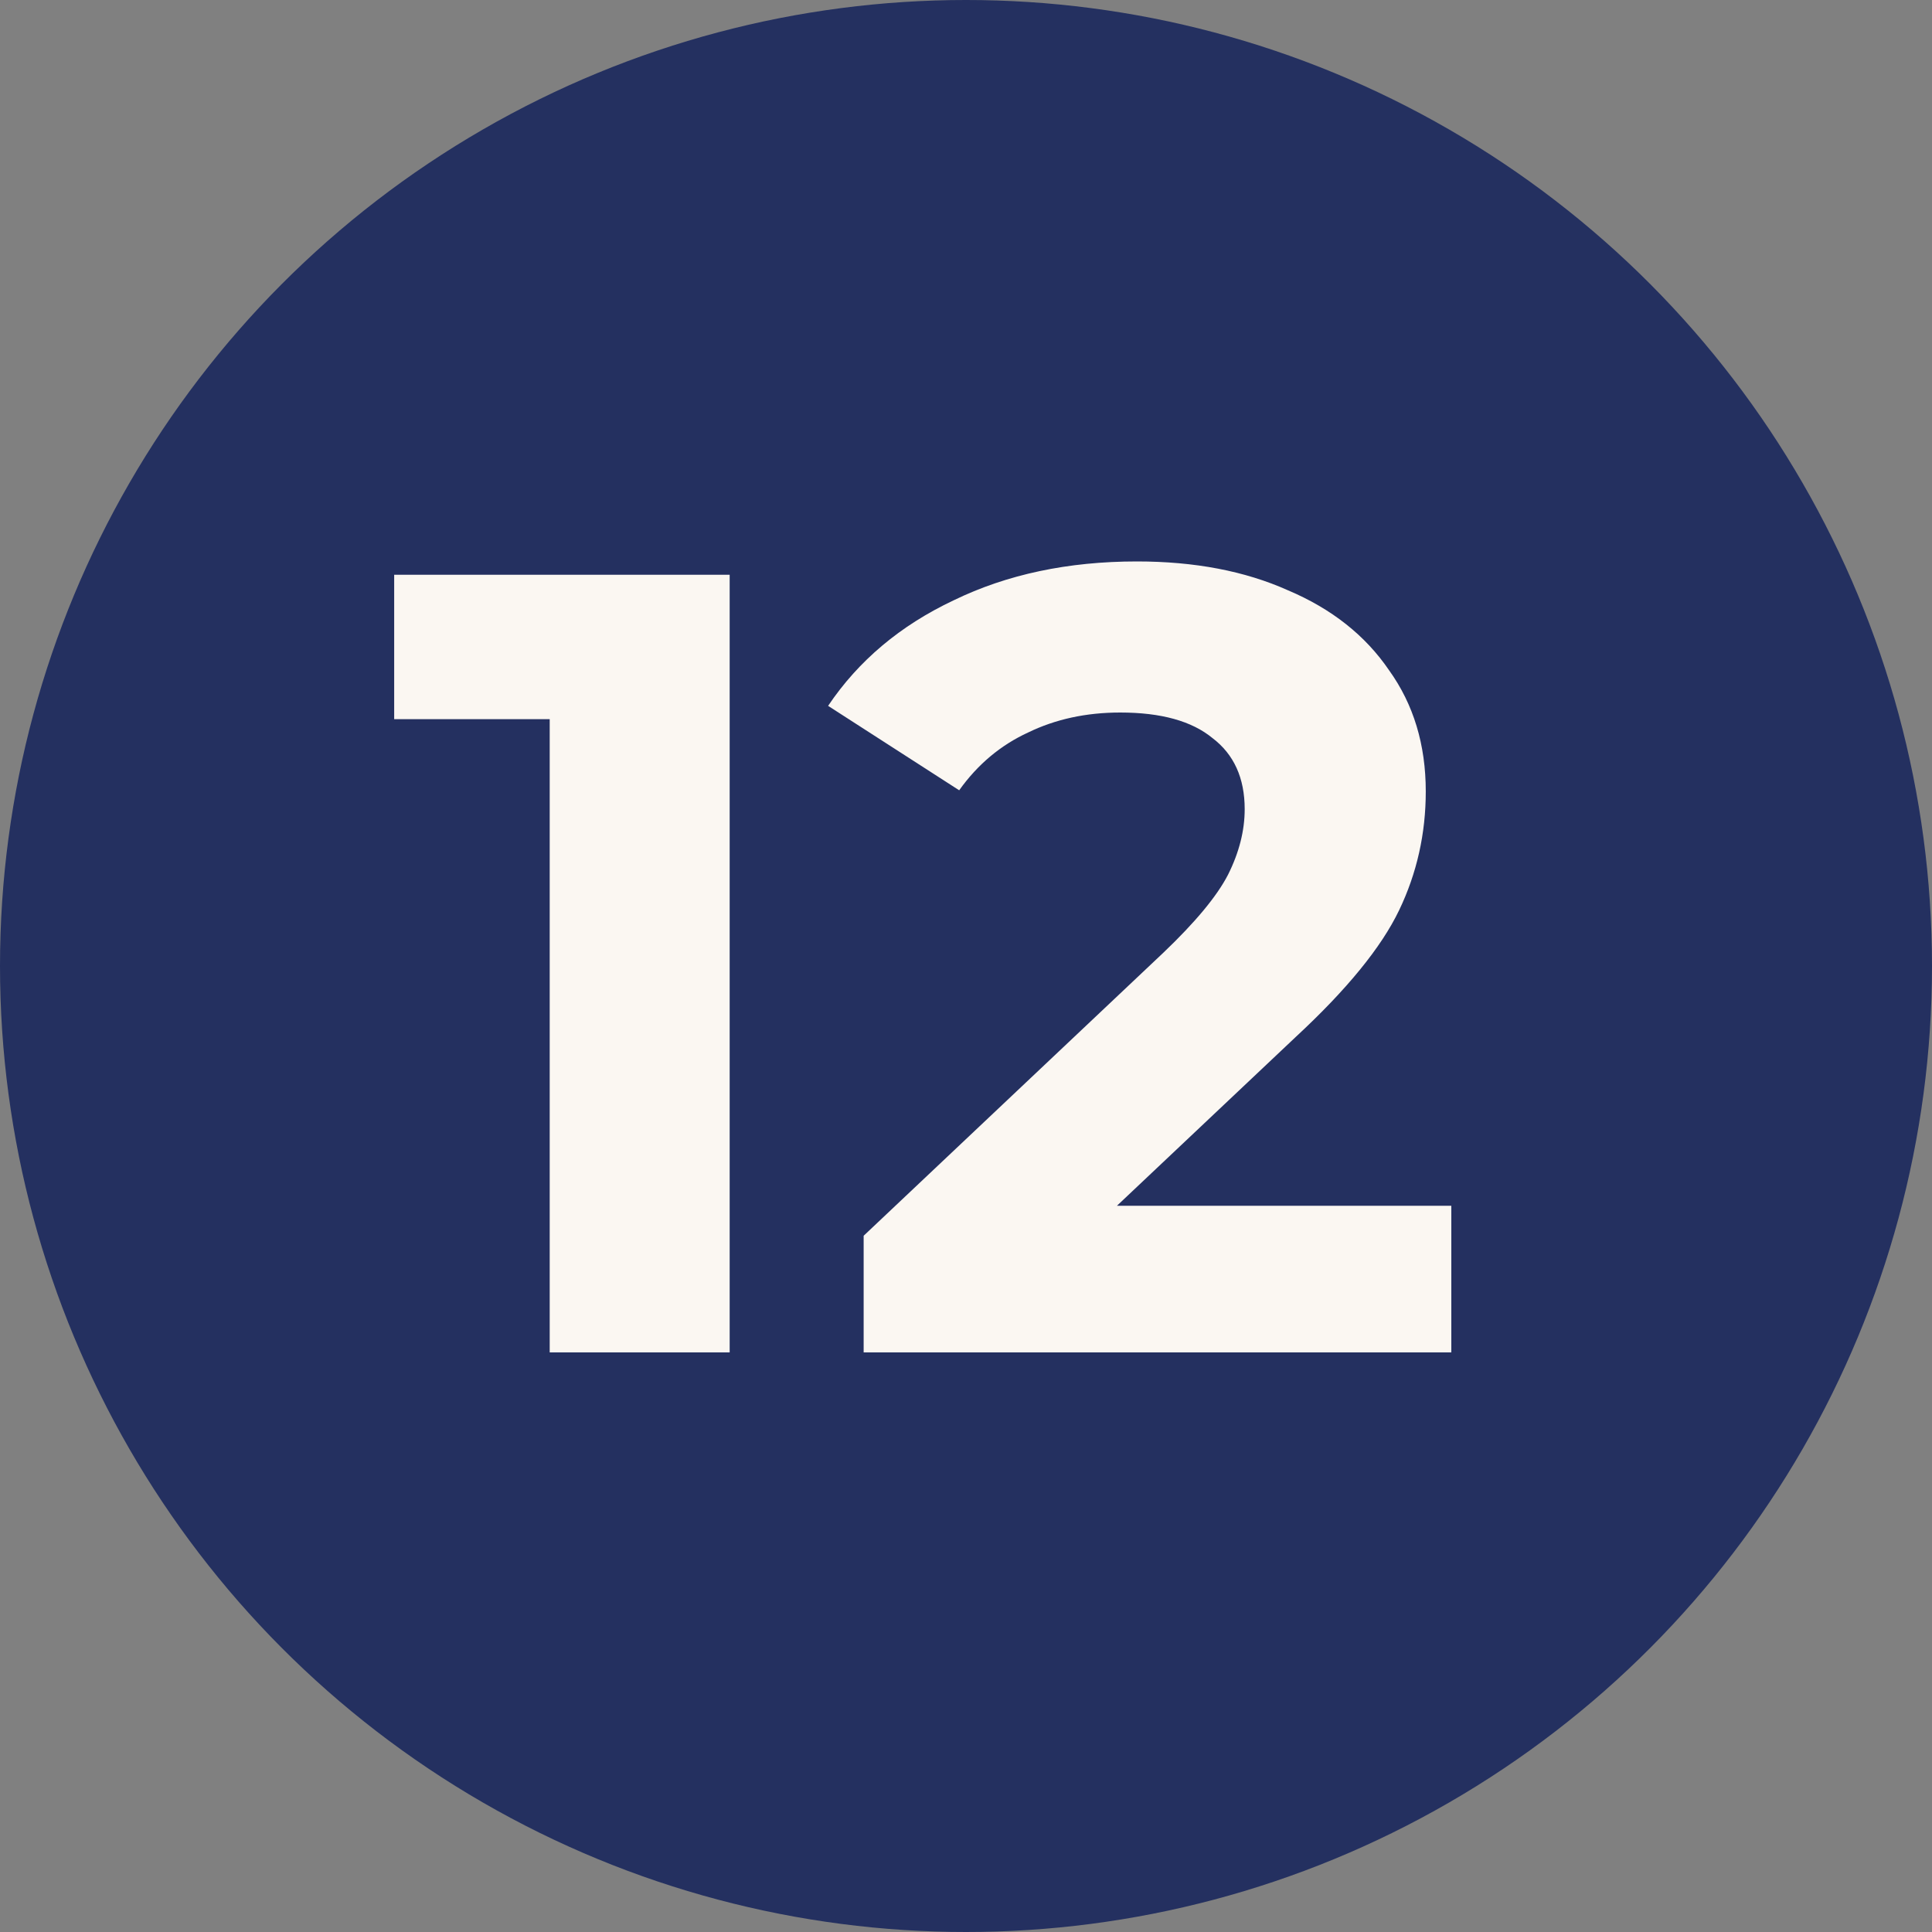
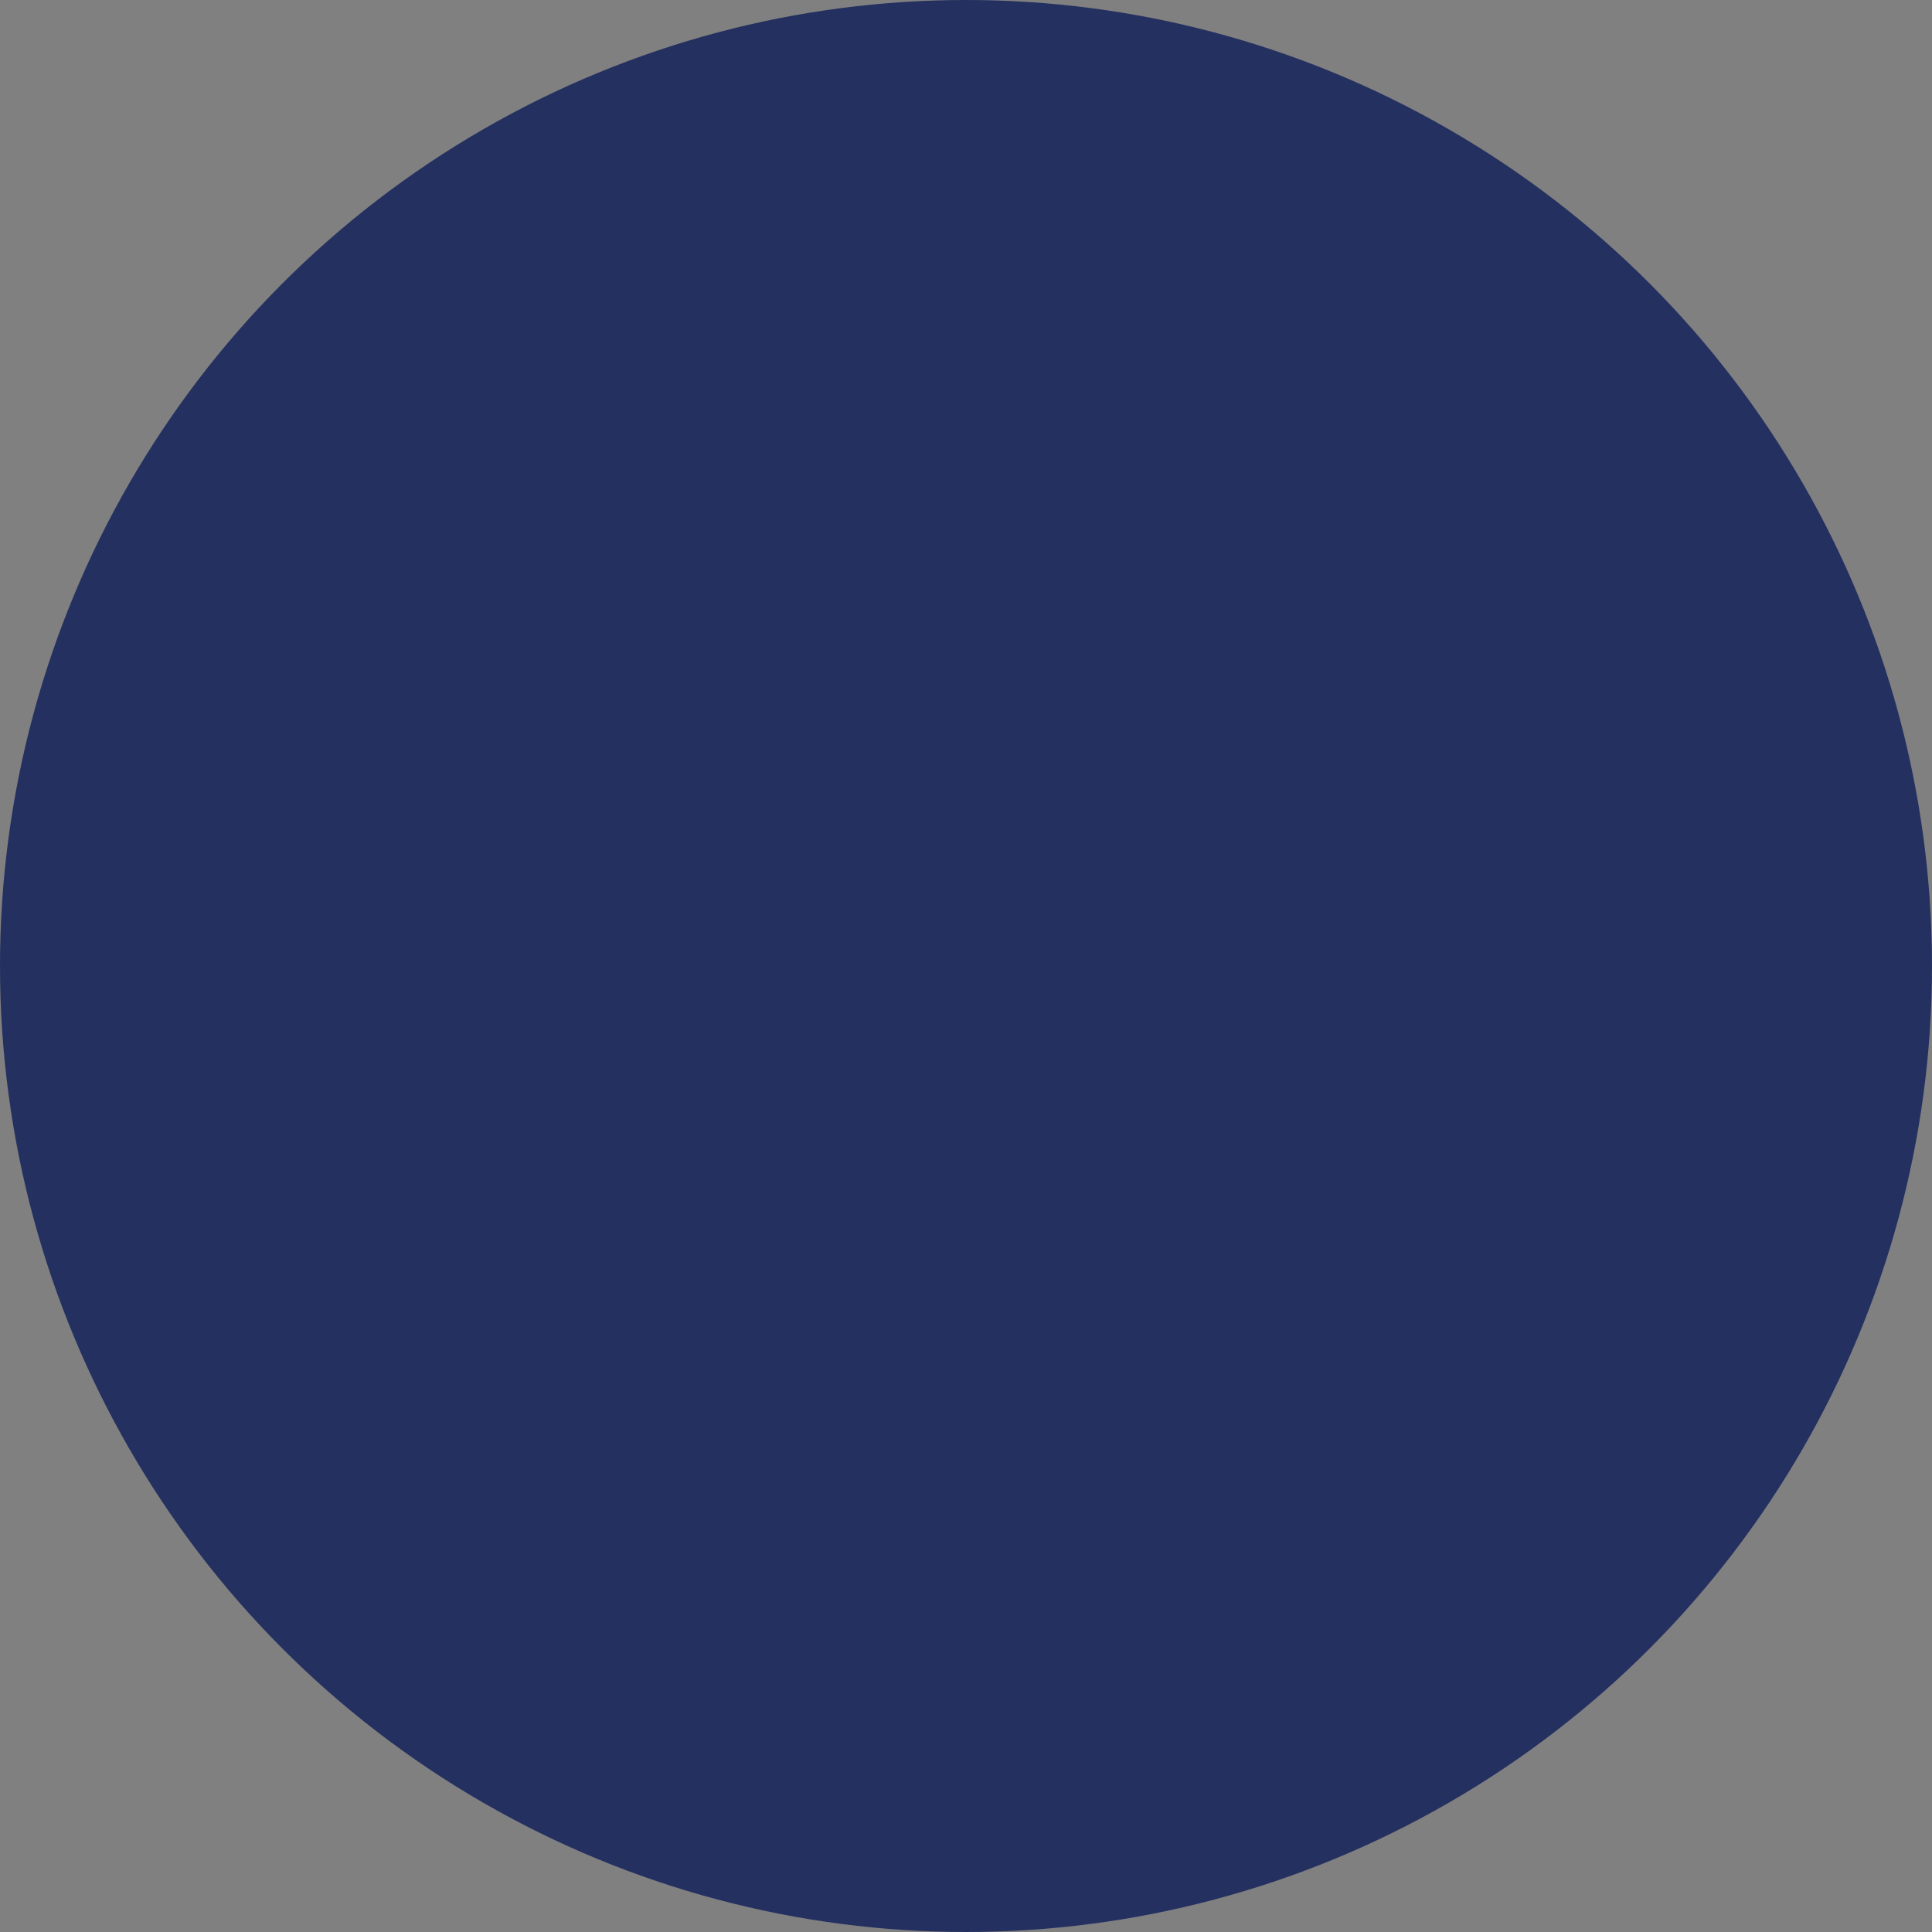
<svg xmlns="http://www.w3.org/2000/svg" width="40" height="40" viewBox="0 0 40 40" fill="none">
  <rect x="0" y="0" width="40" height="40" fill="#808080" stroke="none" />
  <circle cx="20" cy="20" r="20" fill="#243060" />
-   <path d="M15.107 11.9V28H11.381V14.89H8.161V11.9H15.107ZM30.048 24.964V28H17.881V25.585L24.091 19.72C24.75 19.091 25.195 18.555 25.425 18.11C25.655 17.65 25.77 17.198 25.77 16.753C25.77 16.109 25.547 15.618 25.103 15.281C24.674 14.928 24.037 14.752 23.194 14.752C22.488 14.752 21.852 14.89 21.285 15.166C20.718 15.427 20.242 15.825 19.859 16.362L17.145 14.614C17.773 13.679 18.64 12.95 19.744 12.429C20.848 11.892 22.113 11.624 23.539 11.624C24.735 11.624 25.777 11.823 26.667 12.222C27.572 12.605 28.269 13.157 28.76 13.878C29.266 14.583 29.519 15.419 29.519 16.385C29.519 17.259 29.335 18.079 28.967 18.846C28.599 19.613 27.886 20.487 26.828 21.468L23.125 24.964H30.048Z" fill="#FBF7F2" />
</svg>